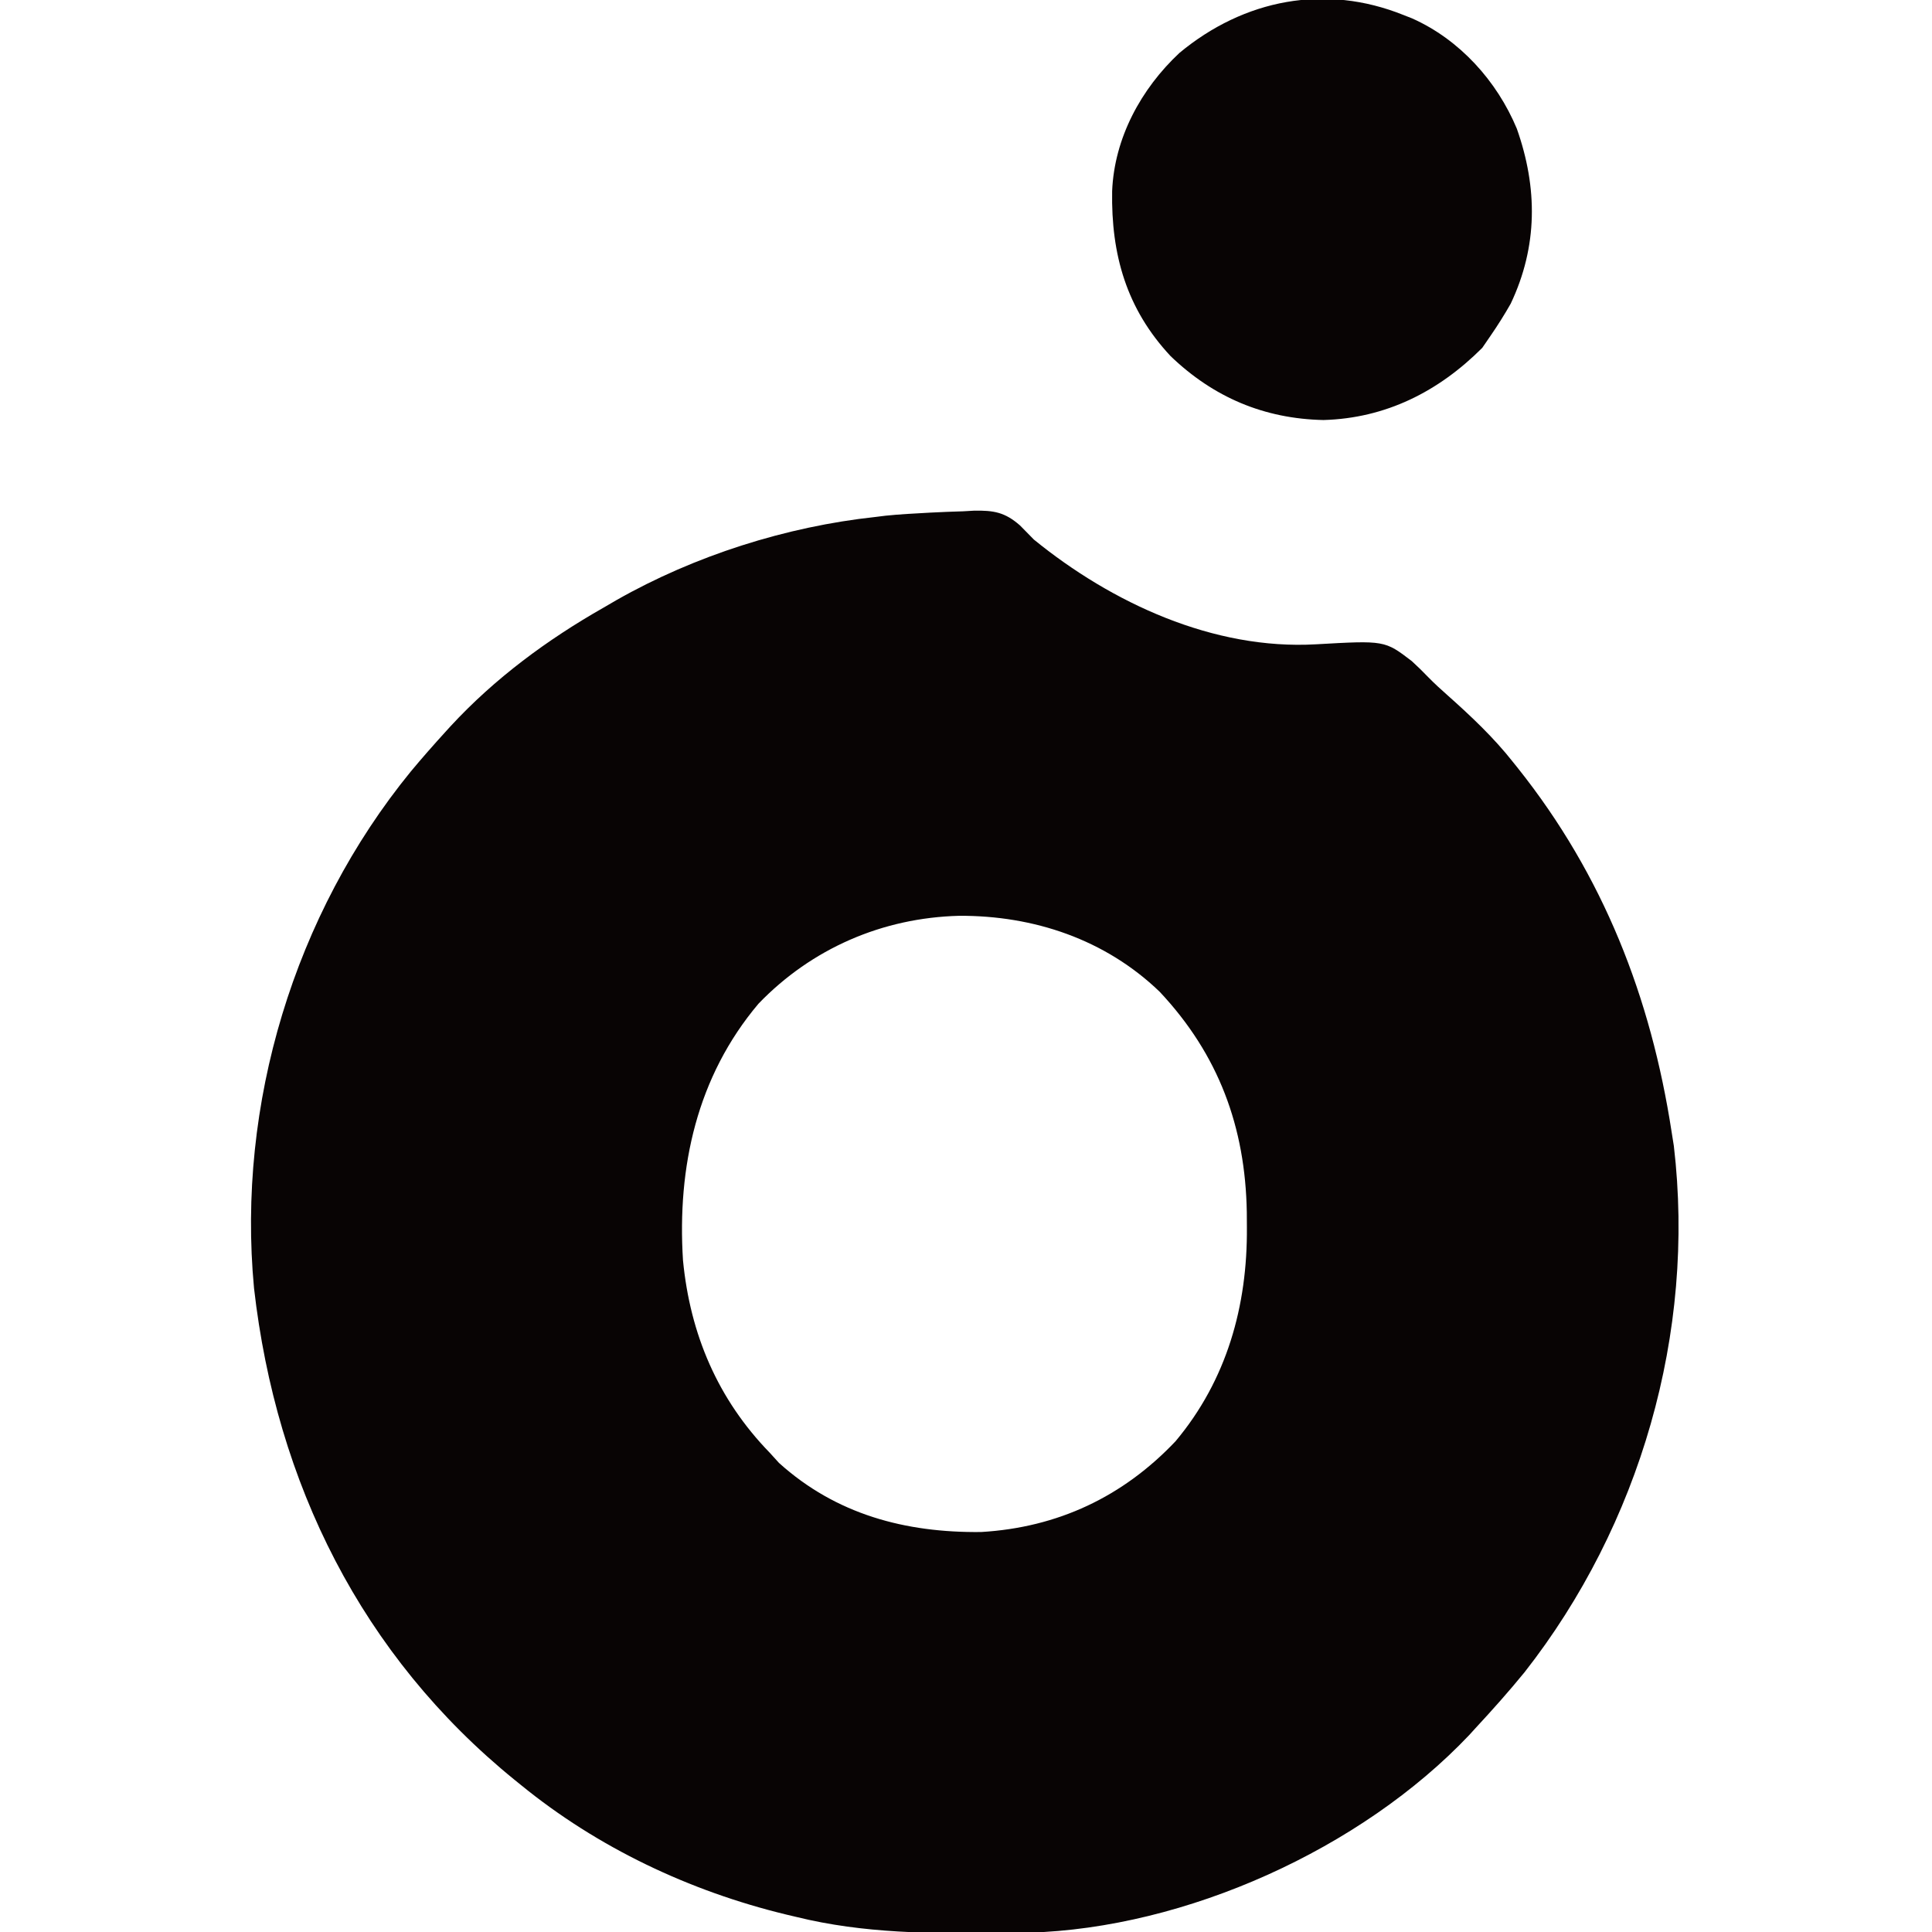
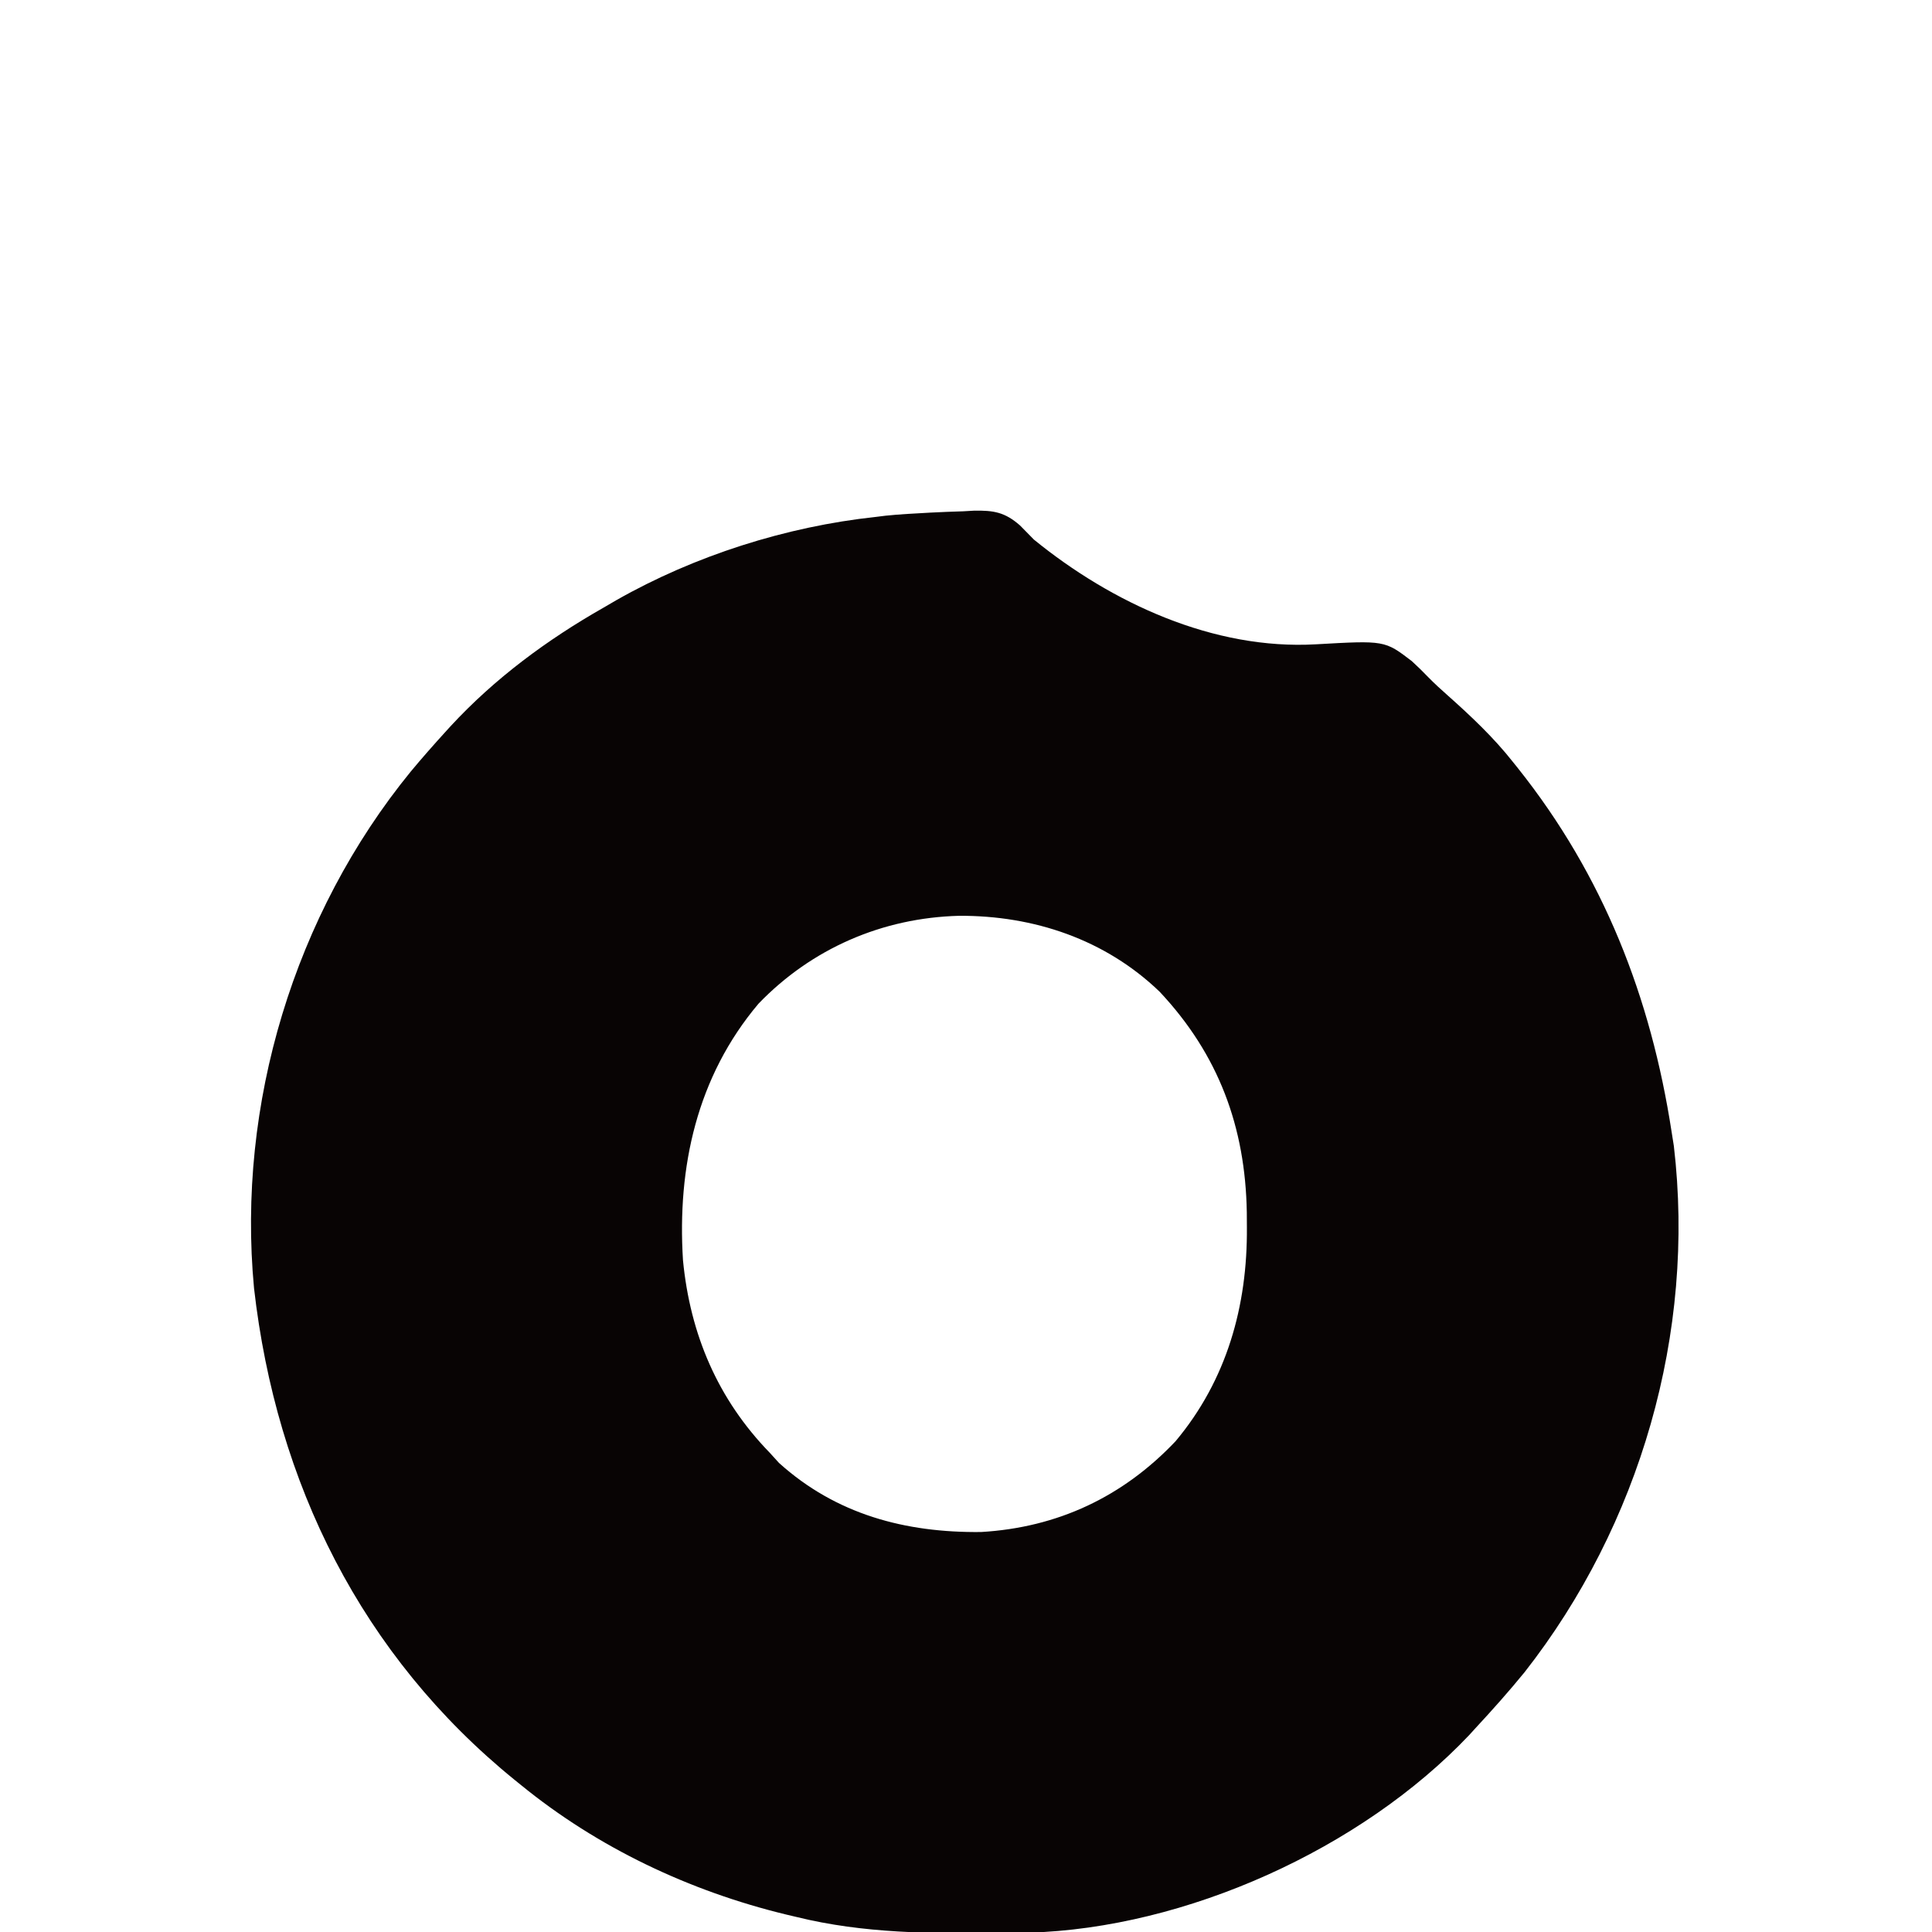
<svg xmlns="http://www.w3.org/2000/svg" height="512" width="512" version="1.1">
  <path transform="translate(246.542,135.849)" fill="#080404" d="M0 0 C2.903 -0.158 5.803 -0.258 8.708 -0.349 C10.111 -0.431 10.111 -0.431 11.542 -0.515 C16.788 -0.615 19.774 -0.114 23.779 3.405 C25.016 4.643 26.244 5.891 27.458 7.151 C48.077 23.928 75.044 36.46 102.228 34.897 C120.424 33.865 120.424 33.865 127.583 39.339 C129.094 40.709 130.528 42.116 131.937 43.589 C133.591 45.288 135.325 46.856 137.099 48.429 C143.303 53.955 149.311 59.611 154.458 66.151 C154.878 66.675 155.297 67.198 155.729 67.737 C178.36 96.155 190.97 128.43 196.458 164.151 C196.749 165.973 196.749 165.973 197.044 167.831 C202.862 217.353 188.081 268.288 157.458 307.339 C153.298 312.434 148.934 317.331 144.458 322.151 C143.92 322.744 143.381 323.337 142.826 323.948 C114.192 354.165 67.697 375.145 26.076 376.328 C24.495 376.355 22.914 376.375 21.333 376.39 C20.477 376.399 19.621 376.409 18.739 376.419 C0.324 376.587 -17.552 376.592 -35.542 372.151 C-36.866 371.838 -36.866 371.838 -38.216 371.518 C-63.777 365.329 -88.129 353.809 -108.542 337.151 C-109.325 336.518 -109.325 336.518 -110.125 335.871 C-150.702 302.933 -173.336 257.207 -179.224 205.527 C-183.809 156.838 -168.568 106.448 -137.663 68.589 C-134.704 65.035 -131.654 61.571 -128.542 58.151 C-127.835 57.374 -127.835 57.374 -127.113 56.582 C-115.431 43.932 -101.482 33.64 -86.542 25.151 C-85.42 24.498 -84.299 23.844 -83.143 23.171 C-62.454 11.409 -38.192 3.695 -14.542 1.151 C-13.219 0.987 -13.219 0.987 -11.87 0.819 C-7.919 0.401 -3.964 0.236 0 0 Z M-45.542 130.151 C-61.845 149.472 -67.111 173.391 -65.542 198.151 C-63.645 217.759 -56.318 234.988 -42.542 249.151 C-41.335 250.482 -41.335 250.482 -40.104 251.839 C-24.964 265.502 -6.578 270.375 13.458 270.151 C33.8 268.96 51.078 260.786 64.99 246.097 C78.567 229.899 84.065 210.236 83.896 189.401 C83.888 188.085 83.881 186.768 83.873 185.411 C83.492 162.82 76.4 143.607 60.771 126.964 C46.351 113.094 27.413 106.755 7.651 106.849 C-12.683 107.367 -31.451 115.507 -45.542 130.151 Z" />
-   <path transform="translate(372,4)" fill="#080404" d="M0 0 C0.735 0.289 1.47 0.578 2.227 0.875 C14.833 6.5 24.706 17.475 29.969 30.082 C35.527 45.811 35.544 61.295 28.352 76.48 C26.68 79.418 24.916 82.218 23 85 C21.917 86.578 21.917 86.578 20.812 88.188 C9.187 99.813 -4.77 106.839 -21.25 107.312 C-36.995 106.983 -50.412 101.301 -61.785 90.371 C-73.493 77.838 -77.558 63.457 -77.273 46.648 C-76.695 32.577 -69.621 19.551 -59.445 10.031 C-42.32 -4.194 -20.763 -8.375 0 0 Z" />
</svg>